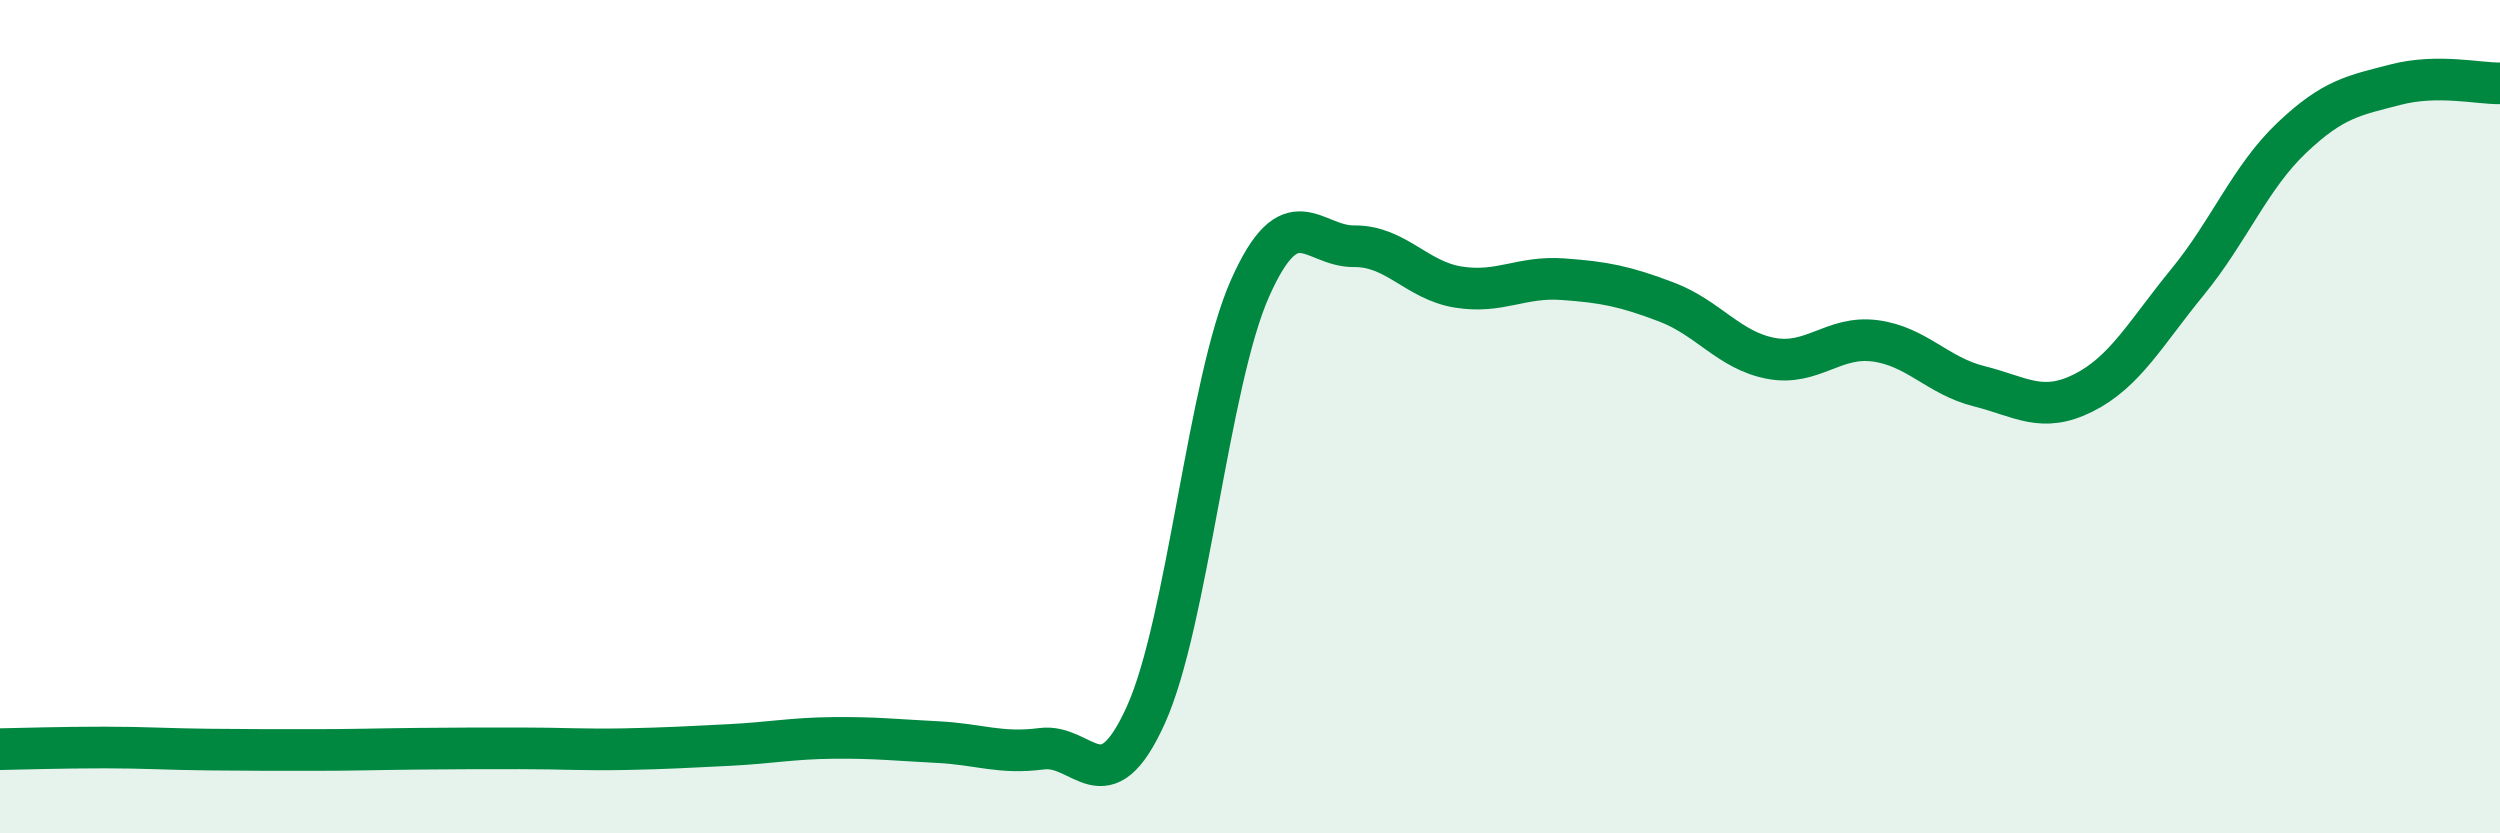
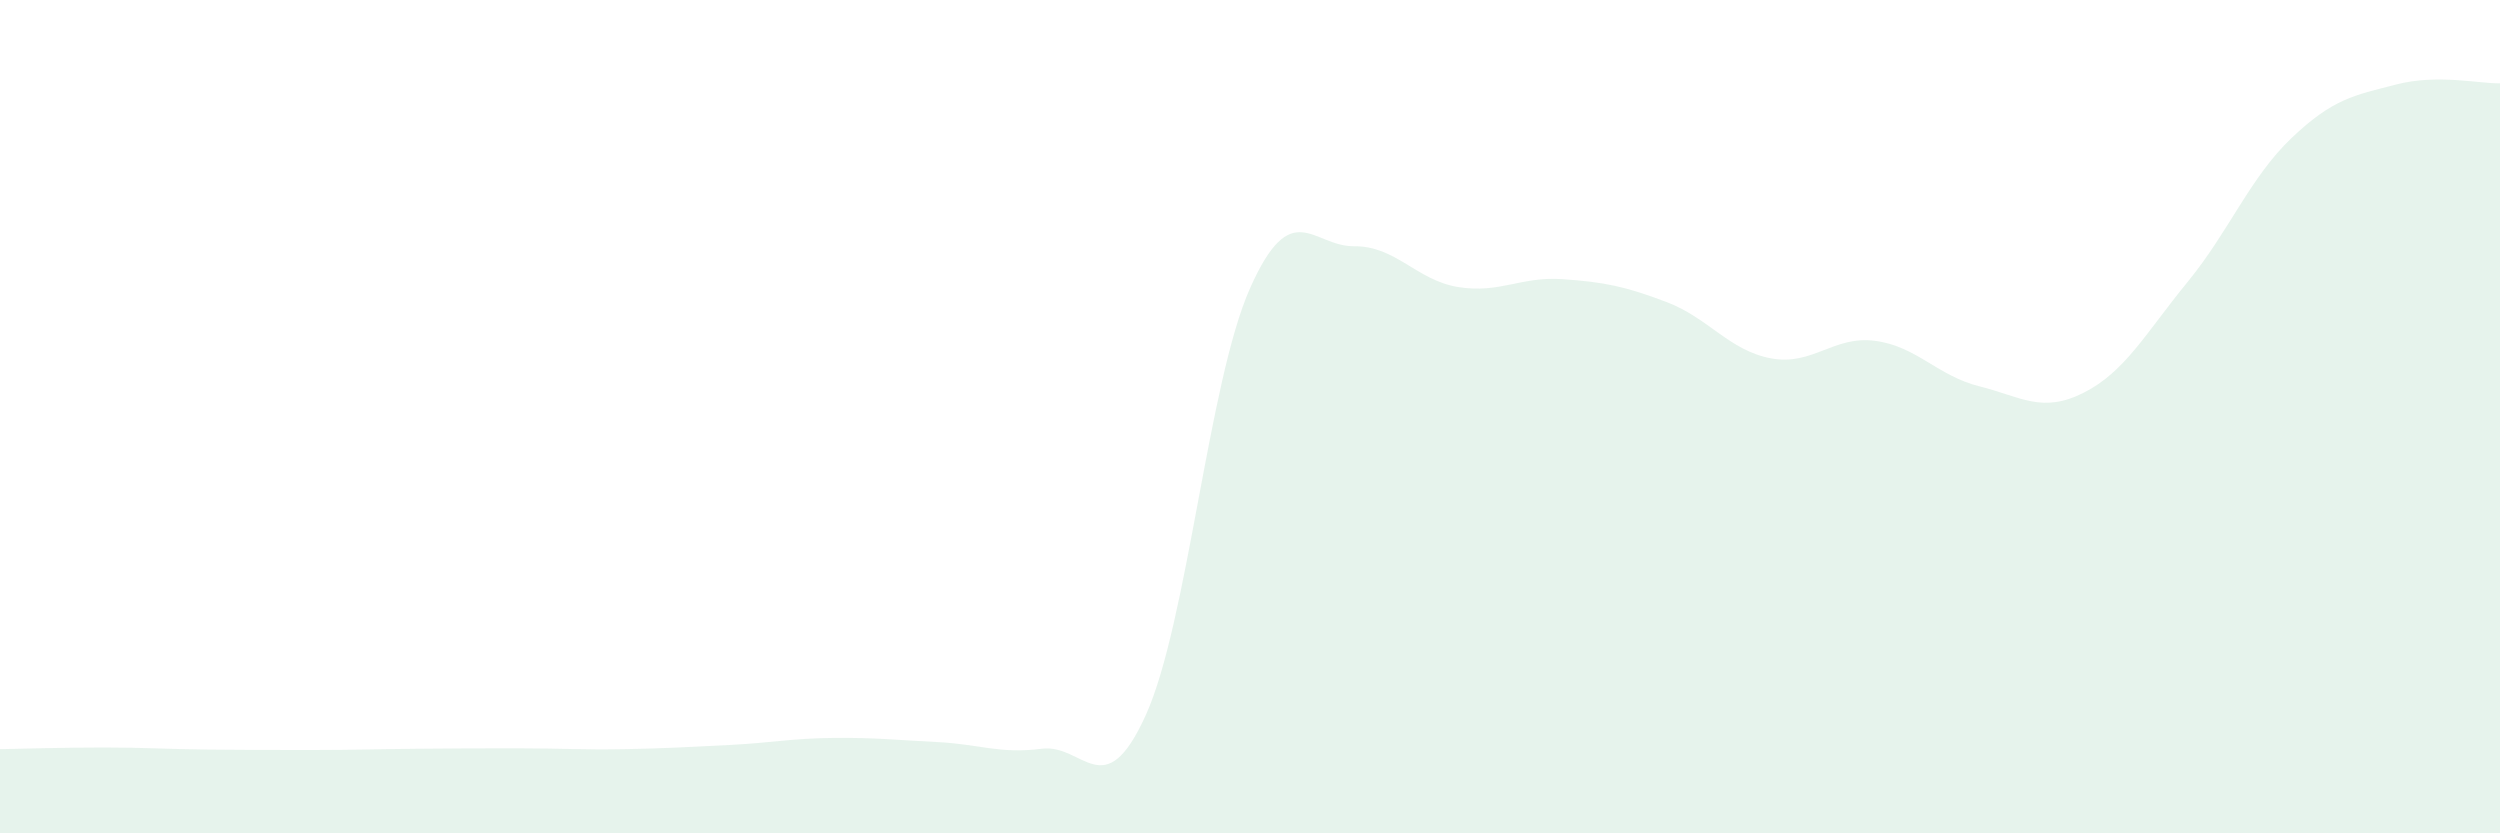
<svg xmlns="http://www.w3.org/2000/svg" width="60" height="20" viewBox="0 0 60 20">
  <path d="M 0,17.98 C 0.5,17.97 1.5,17.94 2.5,17.94 C 3.5,17.94 4,17.98 5,17.99 C 6,18 6.5,18 7.5,18 C 8.5,18 9,17.98 10,17.97 C 11,17.96 11.5,17.96 12.5,17.96 C 13.5,17.96 14,18 15,17.98 C 16,17.96 16.5,17.93 17.5,17.88 C 18.5,17.83 19,17.72 20,17.71 C 21,17.7 21.5,17.76 22.5,17.81 C 23.5,17.86 24,18.1 25,17.97 C 26,17.84 26.5,19.37 27.5,17.16 C 28.5,14.95 29,9.17 30,6.92 C 31,4.67 31.5,5.92 32.5,5.91 C 33.5,5.9 34,6.73 35,6.89 C 36,7.05 36.5,6.63 37.5,6.7 C 38.5,6.77 39,6.87 40,7.25 C 41,7.63 41.5,8.41 42.5,8.6 C 43.5,8.79 44,8.05 45,8.18 C 46,8.31 46.5,9.02 47.5,9.27 C 48.5,9.52 49,9.93 50,9.43 C 51,8.93 51.5,7.99 52.5,6.77 C 53.5,5.55 54,4.26 55,3.31 C 56,2.36 56.5,2.29 57.5,2.03 C 58.5,1.77 59.5,2.01 60,2L60 20L0 20Z" fill="#008740" opacity="0.1" stroke-linecap="round" stroke-linejoin="round" />
-   <path d="M 0,17.98 C 0.5,17.97 1.5,17.94 2.5,17.94 C 3.5,17.94 4,17.98 5,17.99 C 6,18 6.5,18 7.5,18 C 8.5,18 9,17.98 10,17.97 C 11,17.96 11.5,17.96 12.5,17.96 C 13.5,17.96 14,18 15,17.98 C 16,17.96 16.5,17.93 17.5,17.88 C 18.5,17.83 19,17.72 20,17.71 C 21,17.7 21.5,17.76 22.5,17.81 C 23.5,17.86 24,18.1 25,17.97 C 26,17.84 26.5,19.37 27.5,17.16 C 28.5,14.95 29,9.17 30,6.92 C 31,4.67 31.5,5.92 32.5,5.91 C 33.5,5.9 34,6.73 35,6.89 C 36,7.05 36.5,6.63 37.5,6.7 C 38.5,6.77 39,6.87 40,7.25 C 41,7.63 41.5,8.41 42.5,8.6 C 43.5,8.79 44,8.05 45,8.18 C 46,8.31 46.5,9.02 47.5,9.27 C 48.5,9.52 49,9.93 50,9.43 C 51,8.93 51.5,7.99 52.5,6.77 C 53.5,5.55 54,4.26 55,3.31 C 56,2.36 56.5,2.29 57.5,2.03 C 58.5,1.77 59.5,2.01 60,2" stroke="#008740" stroke-width="1" fill="none" stroke-linecap="round" stroke-linejoin="round" />
</svg>